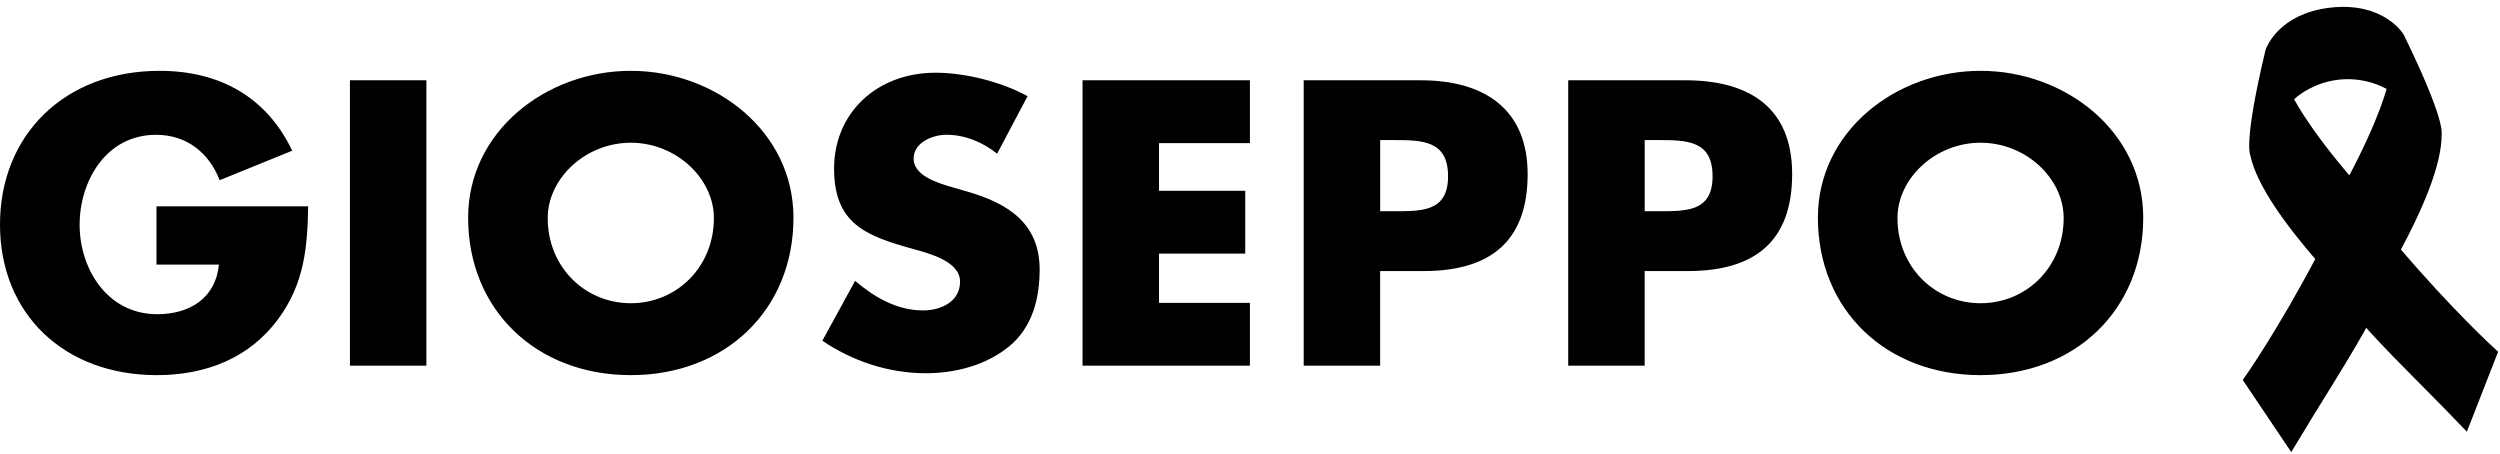
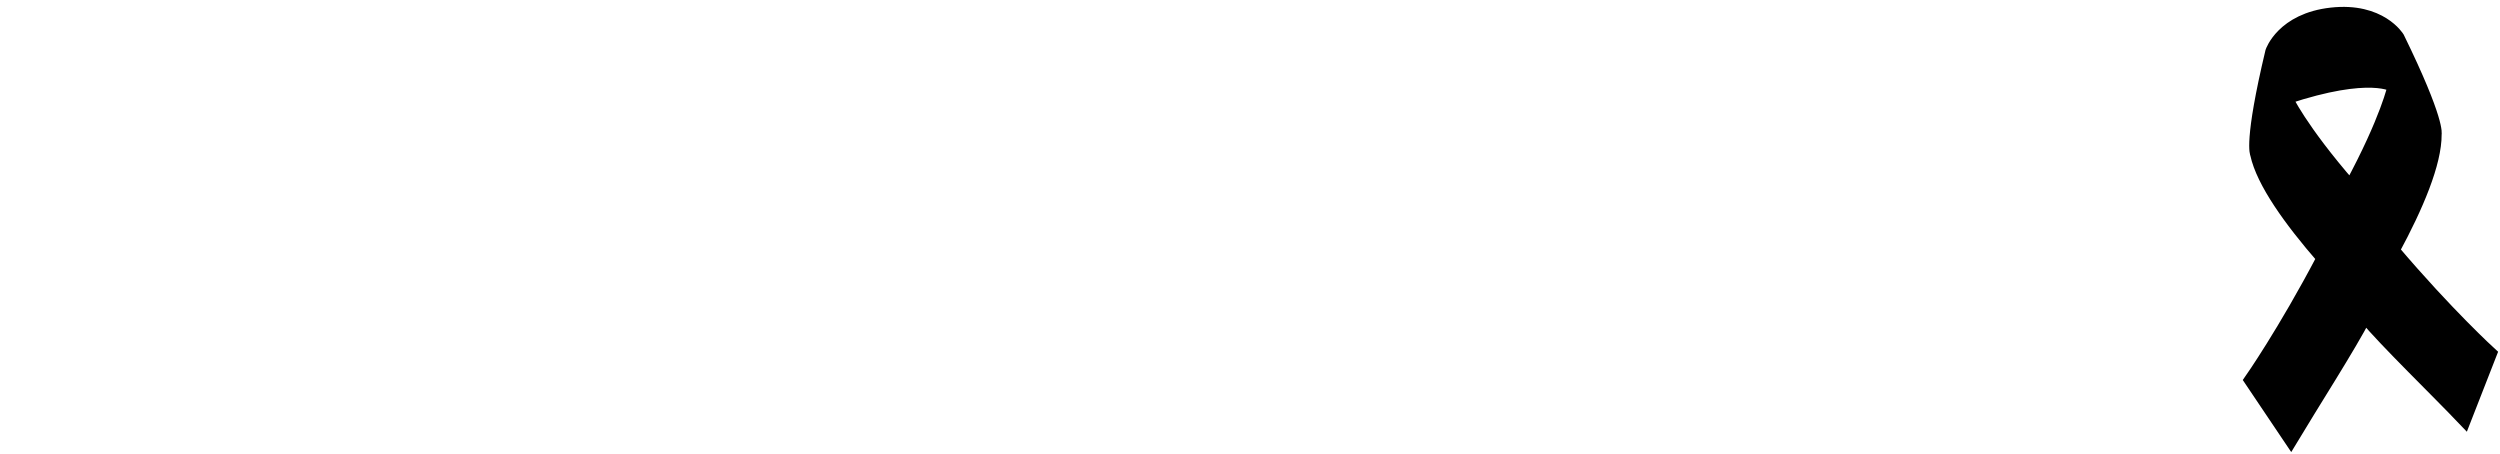
<svg xmlns="http://www.w3.org/2000/svg" width="953" height="173" viewBox="0 0 953 173" fill="none">
-   <path d="M582.336 66.392C582.336 41.426 565.676 30.603 541.589 30.603H496.969V139.397H526.109V103.325H542.623C568.05 103.325 582.336 92.065 582.336 66.392ZM531.031 80.521H526.123V53.393H531.031C542.332 53.393 552.001 53.535 552.001 67.24C552.001 80.945 541.589 80.507 531.031 80.507V80.521ZM642.422 30.603L597.801 30.603V139.397H626.941V103.325H643.456C668.882 103.325 683.168 92.065 683.168 66.392C683.168 40.719 666.508 30.603 642.422 30.603ZM631.864 80.521H626.956V53.393H631.864C643.164 53.393 652.834 53.535 652.834 67.24C652.834 80.945 642.422 80.507 631.864 80.507V80.521ZM396.311 102.746C396.311 113.569 393.631 124.675 384.704 132.036C375.923 139.242 364.186 142.279 352.885 142.279C338.759 142.279 324.924 137.659 313.478 129.874L325.973 107.07C333.254 113.272 341.89 118.331 351.851 118.331C358.695 118.331 365.977 115.01 365.977 107.366C365.977 99.722 354.53 96.685 348.283 94.961C329.992 89.917 317.949 85.297 317.949 64.23C317.949 43.164 334.157 27.721 356.613 27.721C367.914 27.721 381.748 31.182 391.709 36.664L380.103 58.593C374.744 54.269 367.914 51.373 360.763 51.373C355.404 51.373 348.268 54.396 348.268 60.458C348.268 66.519 356.147 69.26 361.2 70.843L368.642 73.004C384.253 77.483 396.311 85.127 396.311 102.732V102.746ZM476.464 139.397H412.665V30.603L476.464 30.603V54.552H441.82V72.736H474.688V96.685H441.82V115.448H476.464V139.397ZM59.635 78.656H117.478C117.187 94.523 115.992 108.087 106.031 121.651C95.022 136.515 78.522 143 59.78 143C24.538 143 0 119.772 0 85.579C0 51.387 24.698 27 60.829 27C83.882 27 101.721 37.102 111.391 57.448L83.736 68.695C79.717 58.31 71.241 51.387 59.503 51.387C40.324 51.387 30.349 69.133 30.349 85.721C30.349 102.308 40.761 119.772 59.94 119.772C72.581 119.772 82.251 113.428 83.445 100.867H59.649L59.649 78.642L59.635 78.656ZM240.46 143C276.445 143 302.469 118.189 302.469 82.98C302.469 50.087 272.731 27 240.46 27C208.189 27 178.452 50.087 178.452 82.98C178.452 118.189 204.476 143 240.46 143ZM240.46 54.41C257.863 54.41 272.134 68.116 272.134 83.121C272.134 101.884 257.863 115.59 240.46 115.59C223.058 115.59 208.786 101.884 208.786 83.121C208.786 68.116 223.058 54.41 240.46 54.41ZM754.992 27C722.721 27 692.984 50.087 692.984 82.98C692.984 118.189 719.007 143 754.992 143C790.976 143 817 118.189 817 82.98C817 50.087 787.263 27 754.992 27ZM754.992 115.59C737.589 115.59 723.318 101.884 723.318 83.121C723.318 68.116 737.589 54.41 754.992 54.41C772.394 54.41 786.666 68.116 786.666 83.121C786.666 101.884 772.394 115.59 754.992 115.59ZM162.535 139.397H133.395V30.603L162.535 30.603V139.397Z" fill="black" />
-   <path d="M912.225 95.451C921.324 78.641 928.338 62.099 928.253 51.181C928.253 51.181 929.742 46.403 914.094 14.401C914.094 14.401 907.442 3.314 888.768 5.381C870.093 7.449 866.027 19.722 866.027 19.722C857.757 54.372 860.255 58.708 860.255 58.708C862.56 69.381 873.023 83.988 885.579 98.4C870.729 126.701 857.978 144.888 857.978 144.888L873.297 167.671C881.116 154.636 895.916 131.532 901.521 120.588C909.384 130.041 928.983 148.994 939.464 160.003L949.325 134.775C949.325 134.775 932.905 119.818 912.225 95.451ZM871.429 37.288C871.429 37.288 878.612 29.286 891.259 27.886C903.905 26.486 912.665 32.723 912.665 32.723C912.665 32.723 910.091 45.27 896.059 71.251C876.685 48.968 871.429 37.288 871.429 37.288Z" fill="black" stroke="black" stroke-width="5" />
+   <path d="M912.225 95.451C921.324 78.641 928.338 62.099 928.253 51.181C928.253 51.181 929.742 46.403 914.094 14.401C914.094 14.401 907.442 3.314 888.768 5.381C870.093 7.449 866.027 19.722 866.027 19.722C857.757 54.372 860.255 58.708 860.255 58.708C862.56 69.381 873.023 83.988 885.579 98.4C870.729 126.701 857.978 144.888 857.978 144.888L873.297 167.671C881.116 154.636 895.916 131.532 901.521 120.588C909.384 130.041 928.983 148.994 939.464 160.003L949.325 134.775C949.325 134.775 932.905 119.818 912.225 95.451ZM871.429 37.288C903.905 26.486 912.665 32.723 912.665 32.723C912.665 32.723 910.091 45.27 896.059 71.251C876.685 48.968 871.429 37.288 871.429 37.288Z" fill="black" stroke="black" stroke-width="5" />
</svg>